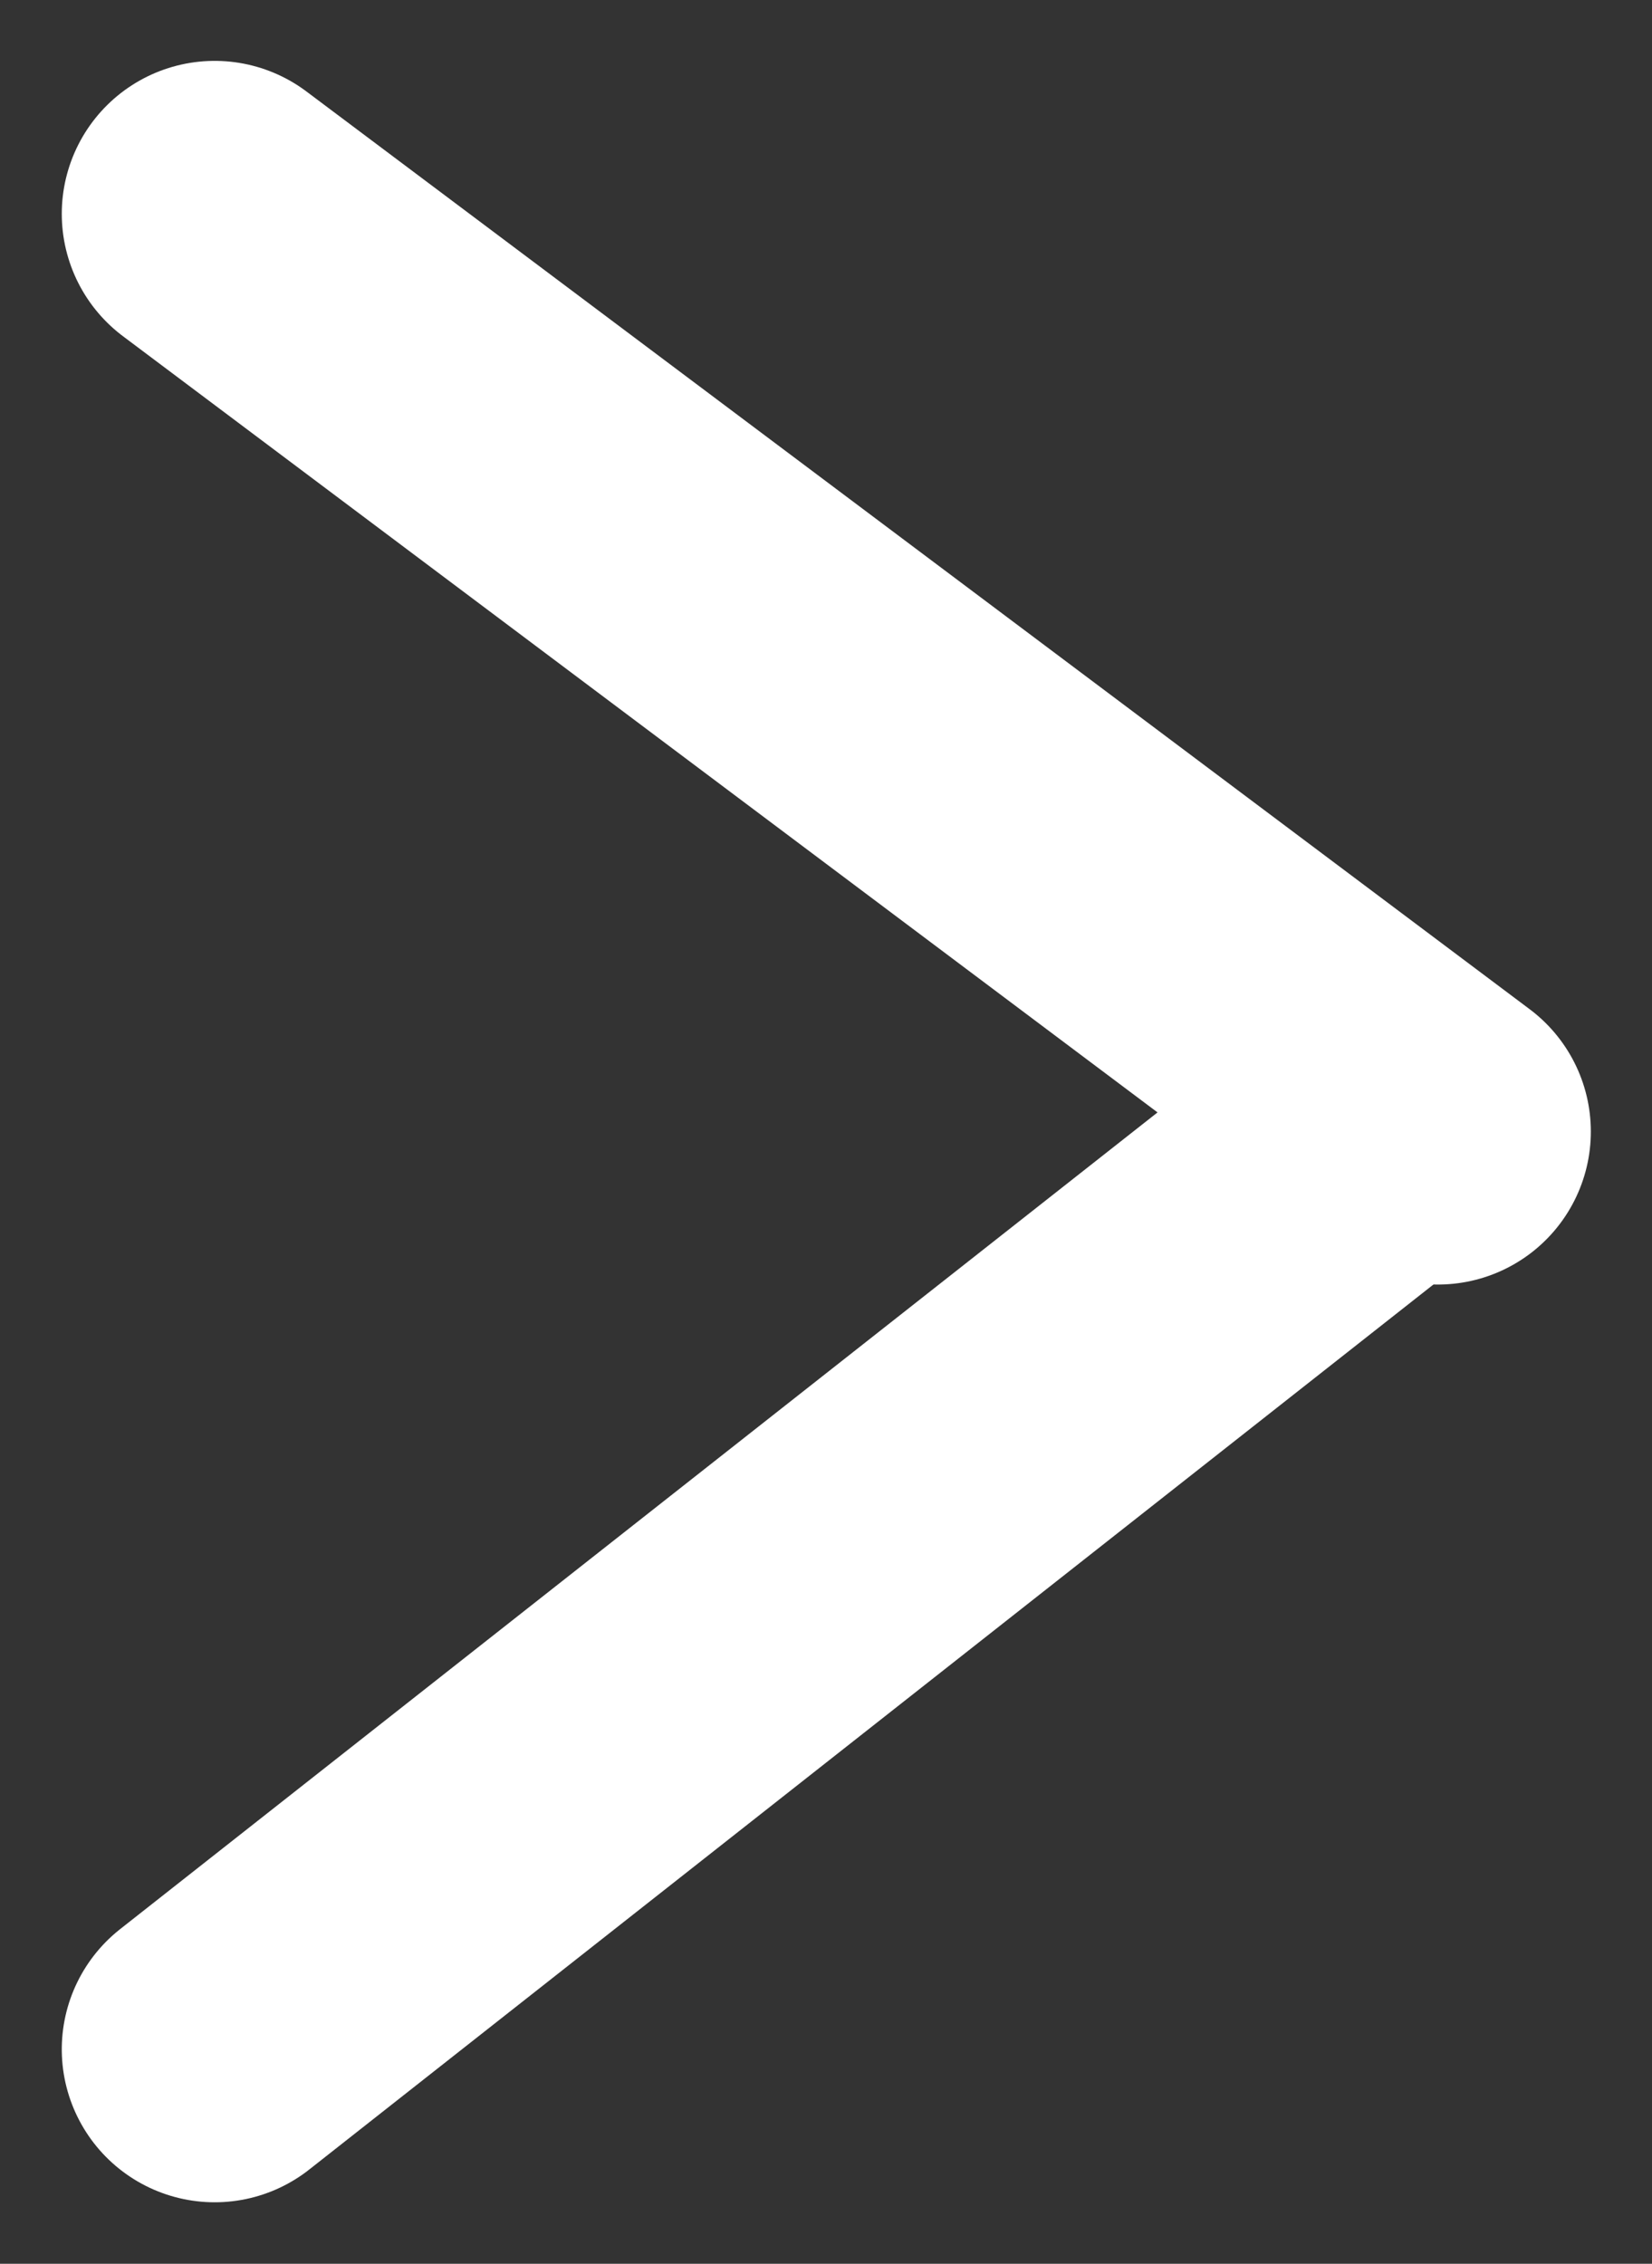
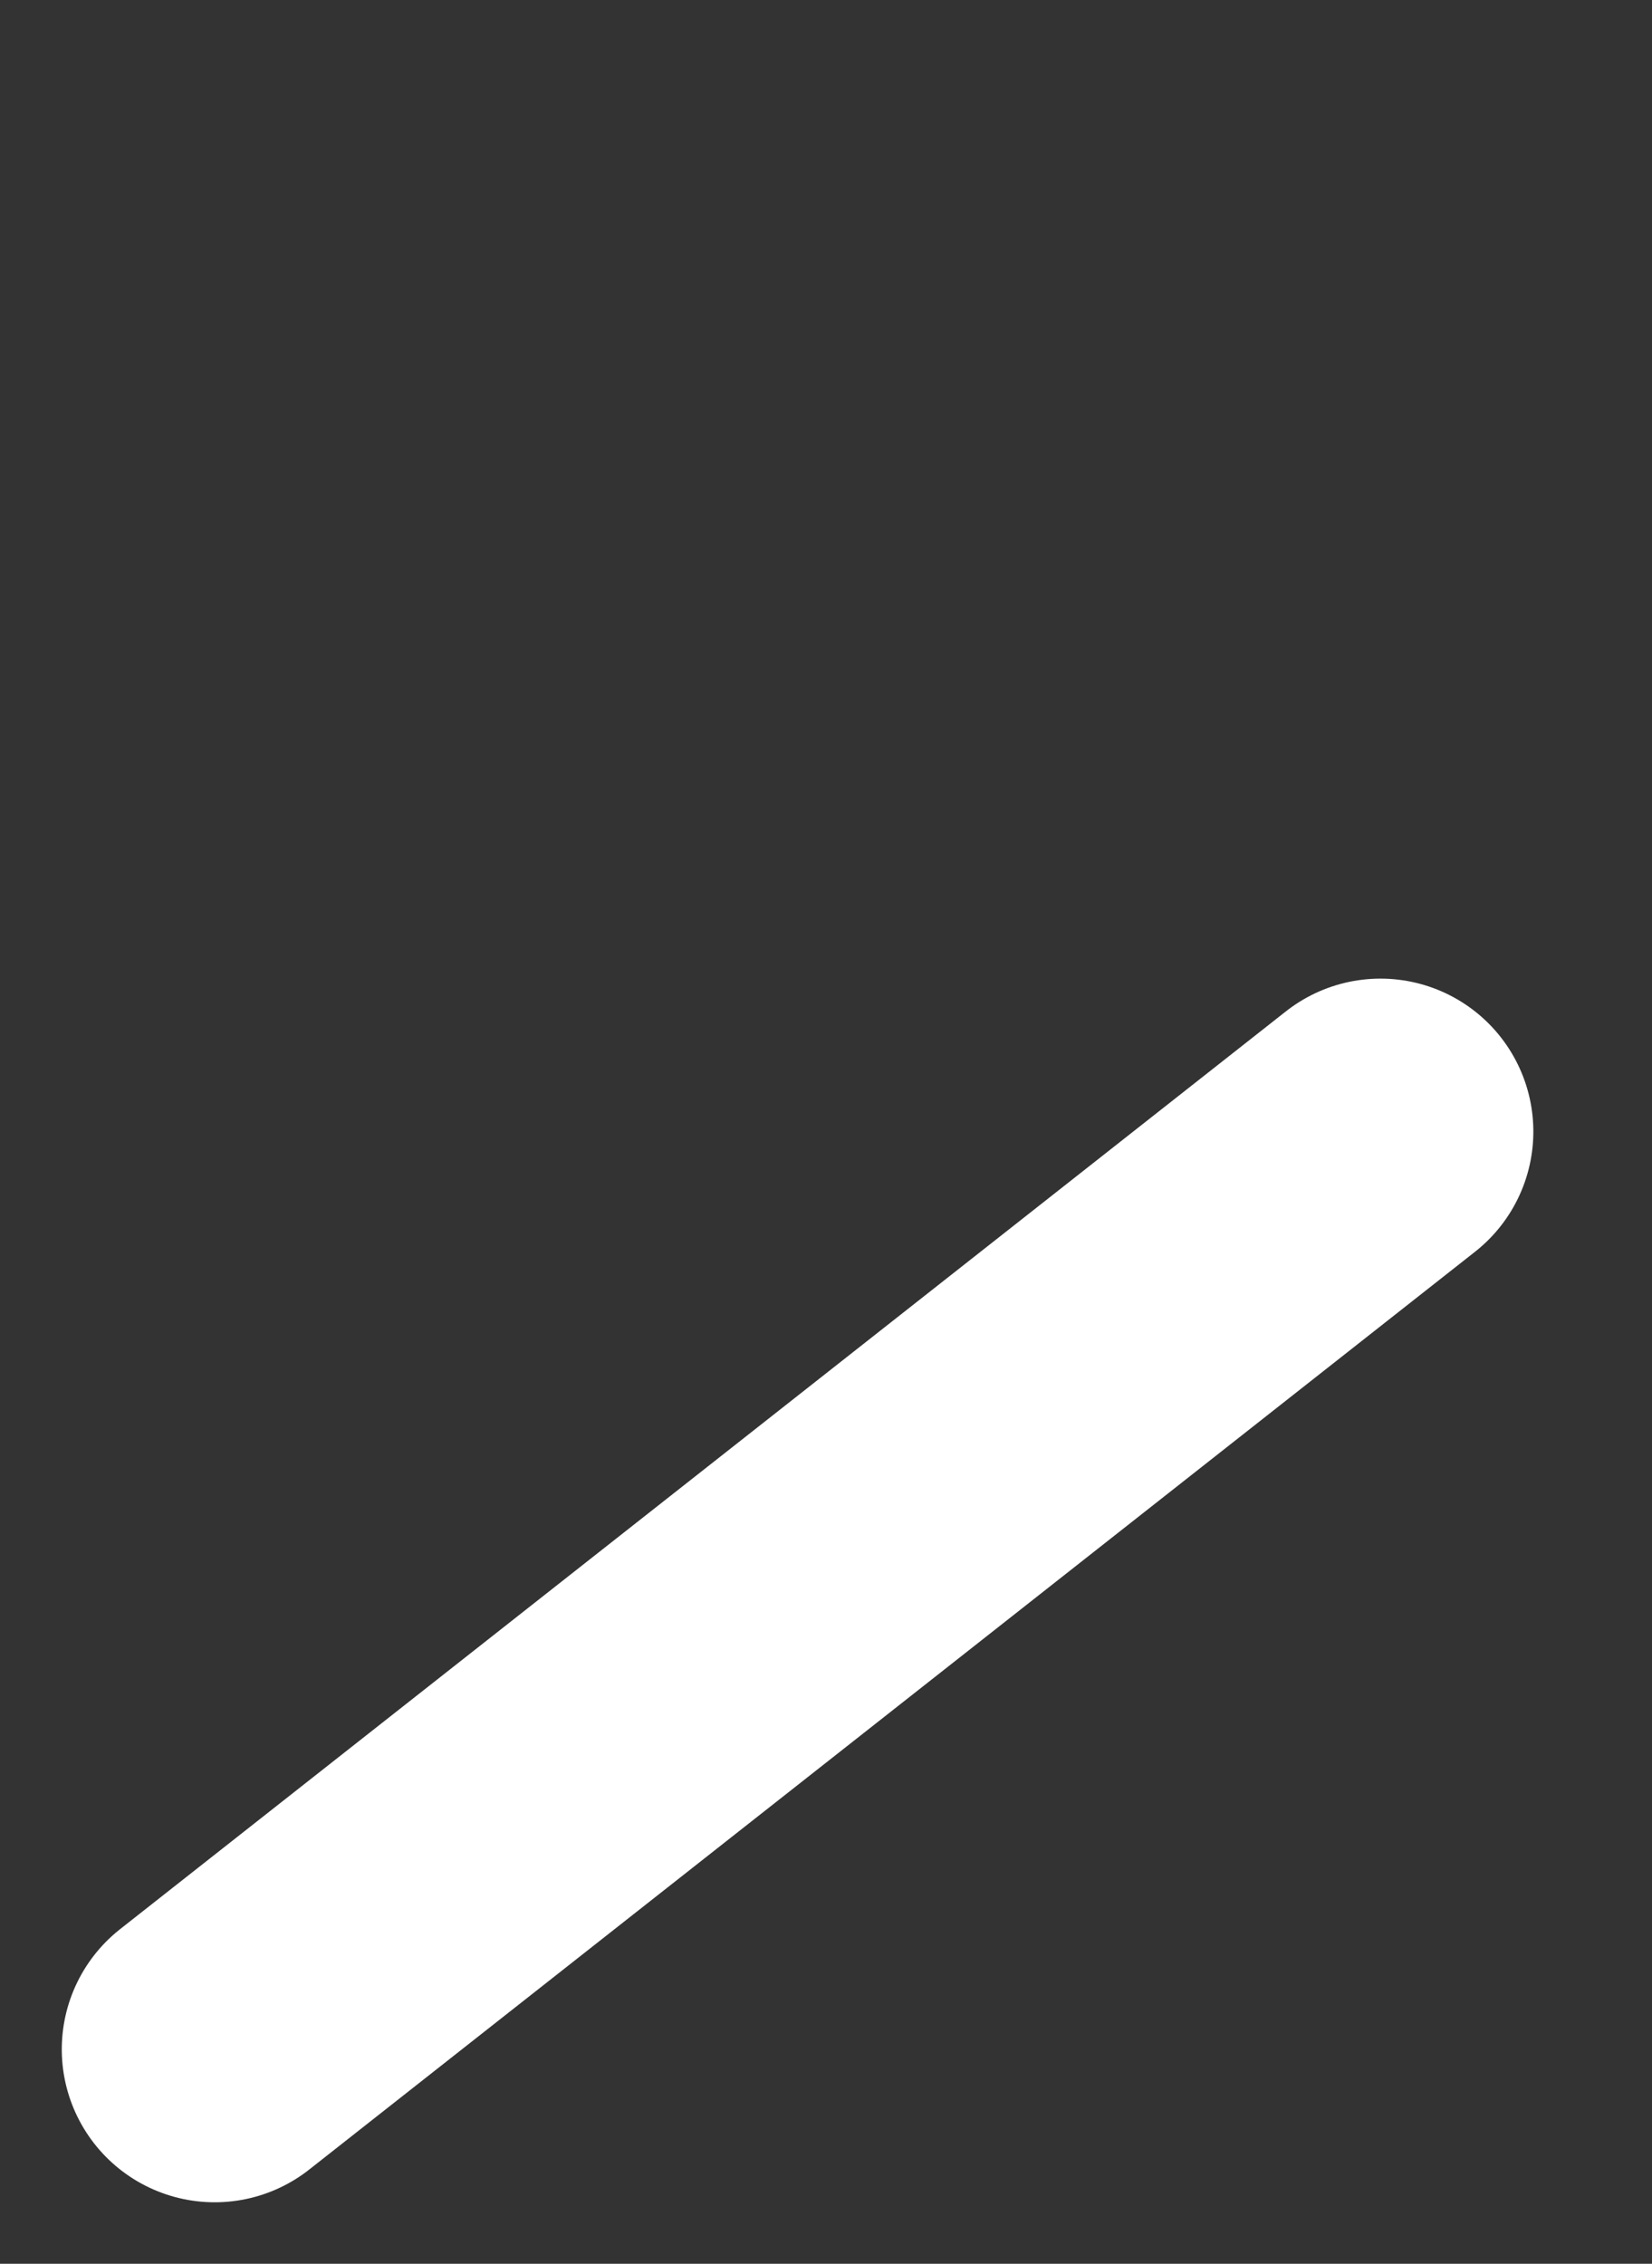
<svg xmlns="http://www.w3.org/2000/svg" width="5.402" height="7.4" viewBox="0 0 5.402 7.4">
  <rect x="0" y="0" width="5.402" height="7.4" fill="#333333" stroke="none" />
  <g transform="translate(-605.298 -48.801)">
-     <line x2="4" y2="3" transform="translate(606 49.5)" fill="none" stroke="#fff" stroke-linecap="round" stroke-width="1" />
    <line x2="3" y2="3.812" transform="translate(609.812 52.5) rotate(90)" fill="none" stroke="#fff" stroke-linecap="round" stroke-width="1" />
  </g>
</svg>